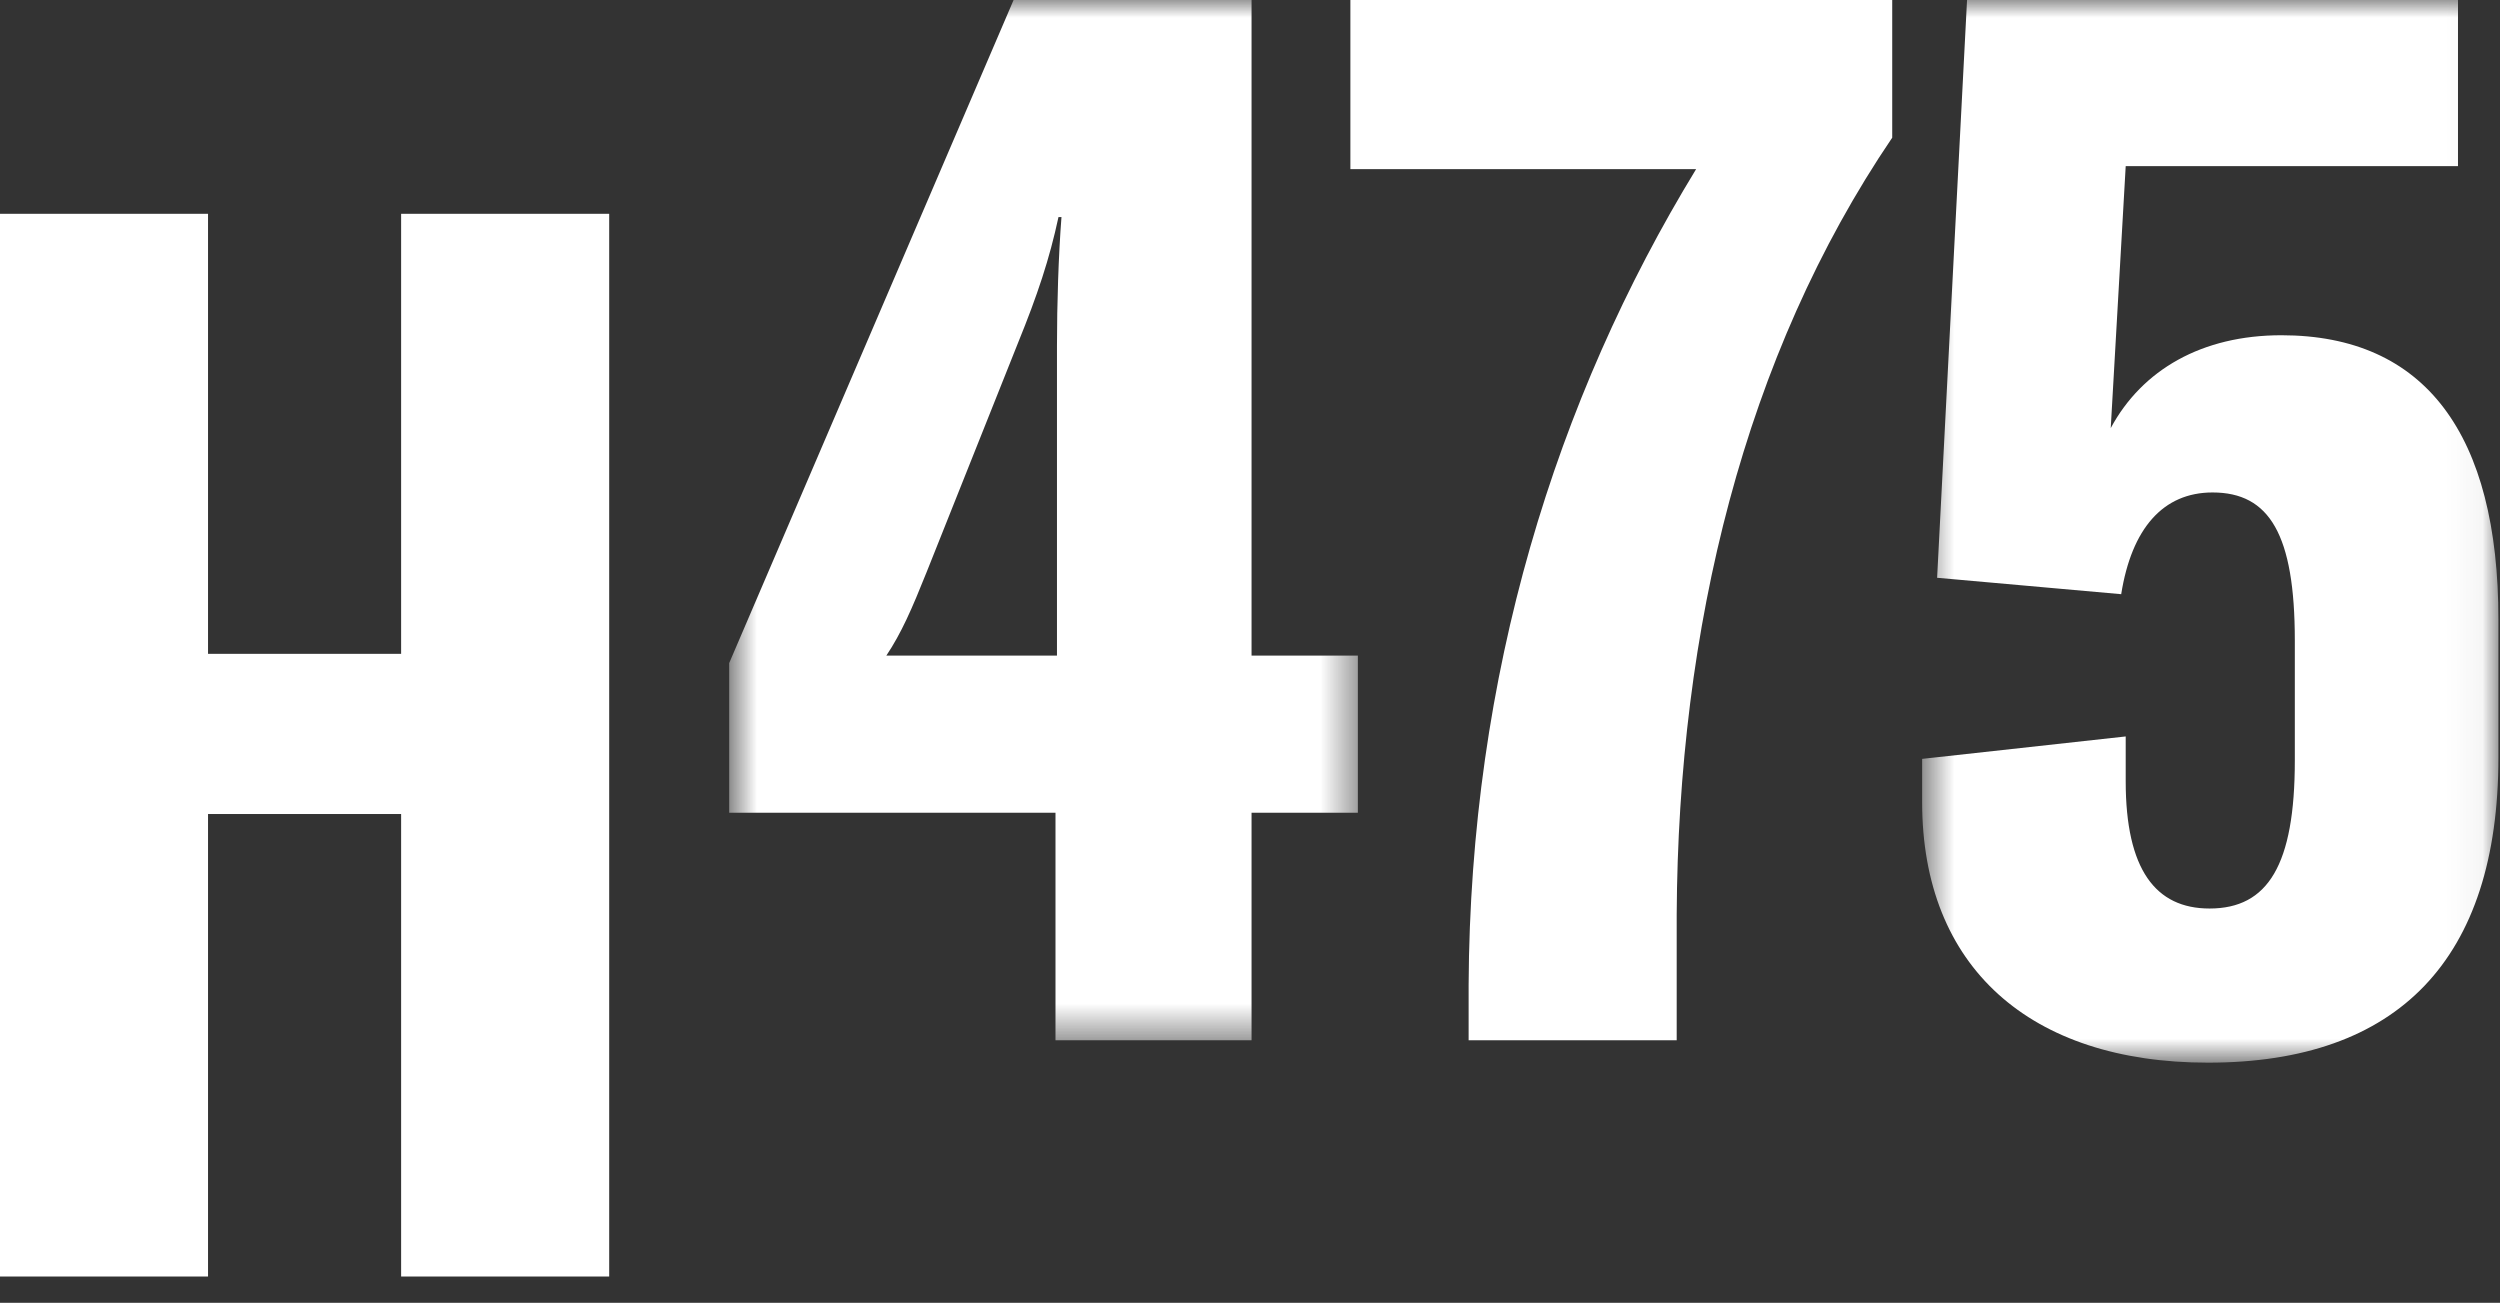
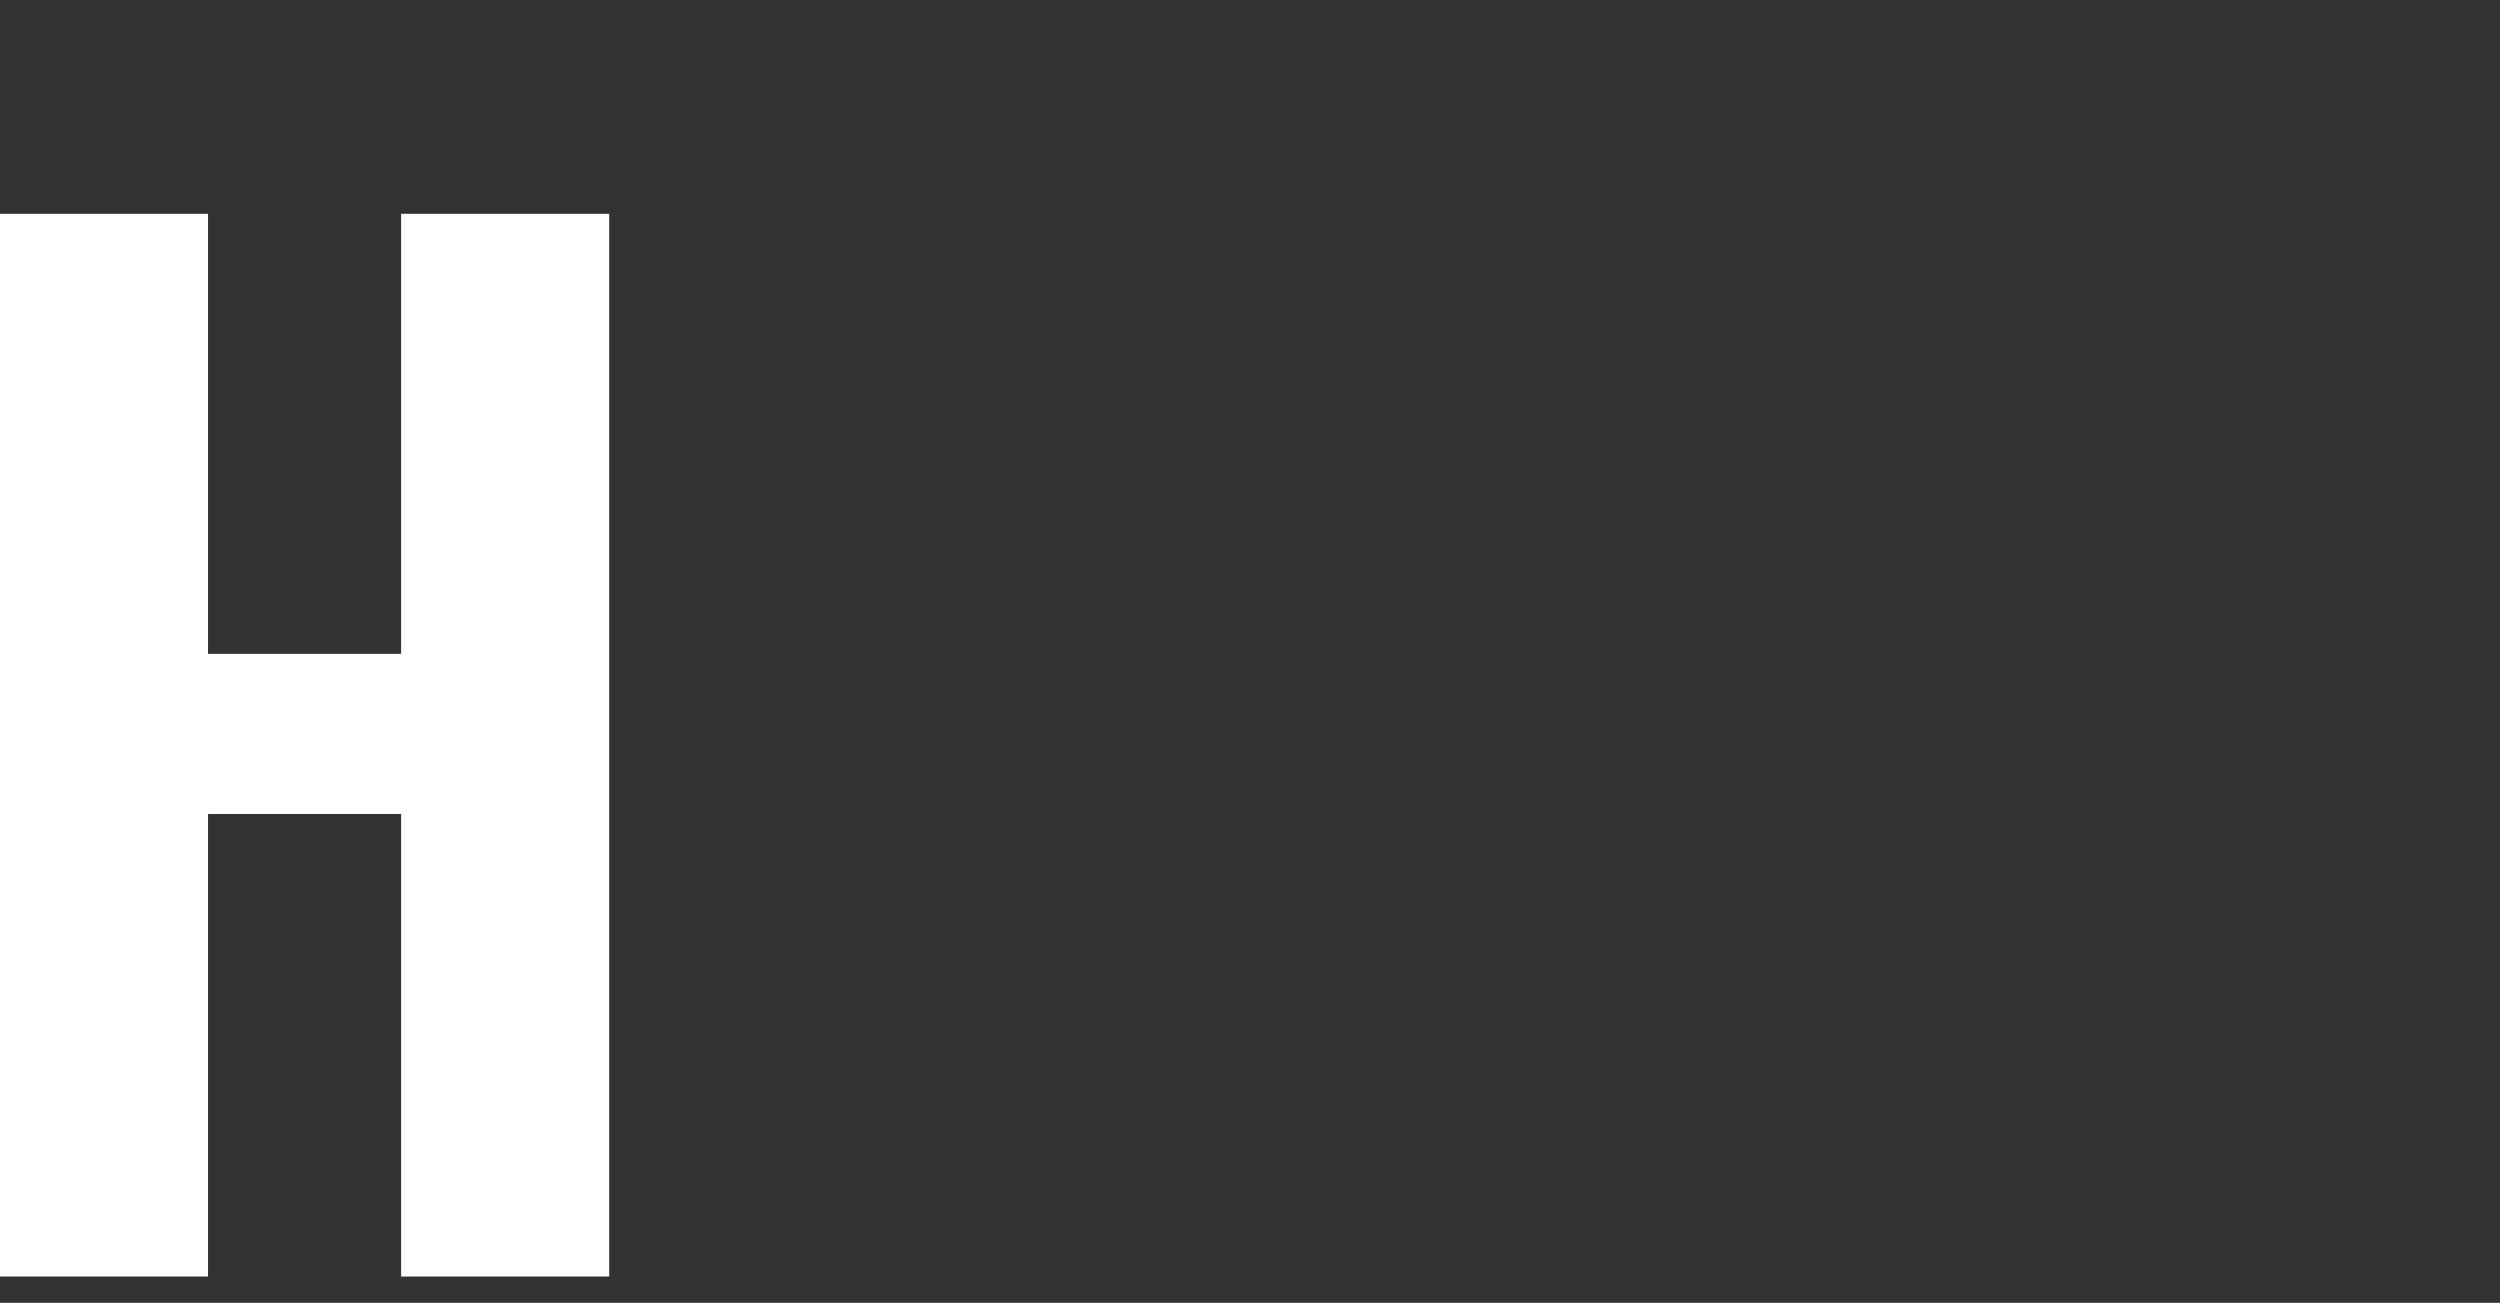
<svg xmlns="http://www.w3.org/2000/svg" width="71" height="37" viewBox="0 0 71 37" fill="none">
  <rect x="0" y="0" width="71" height="37" fill="#333333" stroke="none" />
  <path fill-rule="evenodd" clip-rule="evenodd" d="M11.392 6.072V18.569H5.908V6.072H0V36.253H5.908V23.118H11.392V36.253H17.301V6.072H11.392Z" fill="white" />
  <mask id="mask0_30_750" style="mask-type:alpha" maskUnits="userSpaceOnUse" x="20" y="0" width="19" height="30">
    <path fill-rule="evenodd" clip-rule="evenodd" d="M20.709 0H38.563V29.544H20.709V0Z" fill="white" />
  </mask>
  <g mask="url(#mask0_30_750)">
-     <path fill-rule="evenodd" clip-rule="evenodd" d="M30.146 6.164H30.061C29.806 7.354 29.466 8.374 28.913 9.735L26.32 16.238C25.895 17.301 25.598 17.981 25.172 18.619H30.018V9.82C30.018 8.629 30.061 7.269 30.146 6.164ZM35.544 23.082V29.544H29.976V23.082H20.709V18.831L28.786 -0H35.544V18.619H38.563V23.082H35.544Z" fill="white" />
-   </g>
-   <path fill-rule="evenodd" clip-rule="evenodd" d="M41.709 27.971C41.751 19.172 44.174 11.35 48.17 4.803H38.351V0H53.739V3.91C49.531 10.117 47.66 17.854 47.618 25.973V29.544H41.709V27.971Z" fill="white" />
+     </g>
  <mask id="mask1_30_750" style="mask-type:alpha" maskUnits="userSpaceOnUse" x="54" y="0" width="17" height="31">
-     <path fill-rule="evenodd" clip-rule="evenodd" d="M54.589 0H70.955V30.18H54.589V0Z" fill="white" />
-   </mask>
+     </mask>
  <g mask="url(#mask1_30_750)">
-     <path fill-rule="evenodd" clip-rule="evenodd" d="M54.589 22.785V21.552L60.37 20.915V22.189C60.37 24.698 61.22 25.802 62.751 25.802C64.408 25.802 65.173 24.57 65.173 21.595V18.194C65.173 15.175 64.451 13.986 62.836 13.986C61.433 13.986 60.54 15.005 60.242 16.875L55.014 16.409L55.864 0H69.807V4.718H60.37L59.945 12.158C60.838 10.499 62.538 9.521 64.791 9.521C68.872 9.521 70.955 12.328 70.955 17.599V21.509C70.955 27.247 68.106 30.18 62.708 30.18C57.649 30.18 54.589 27.46 54.589 22.785Z" fill="white" />
-   </g>
+     </g>
</svg>